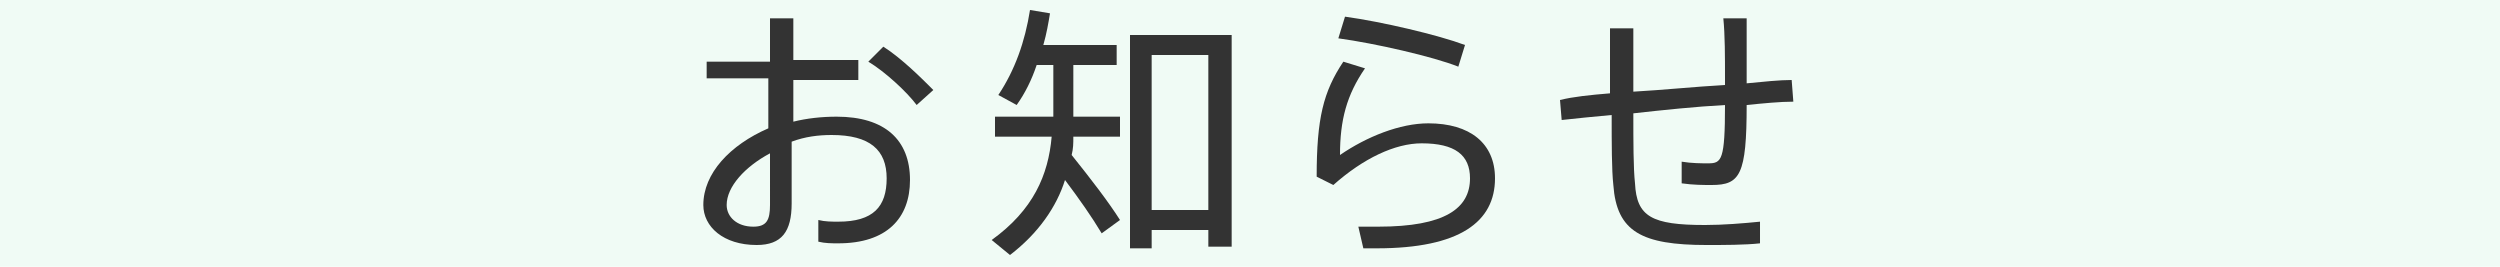
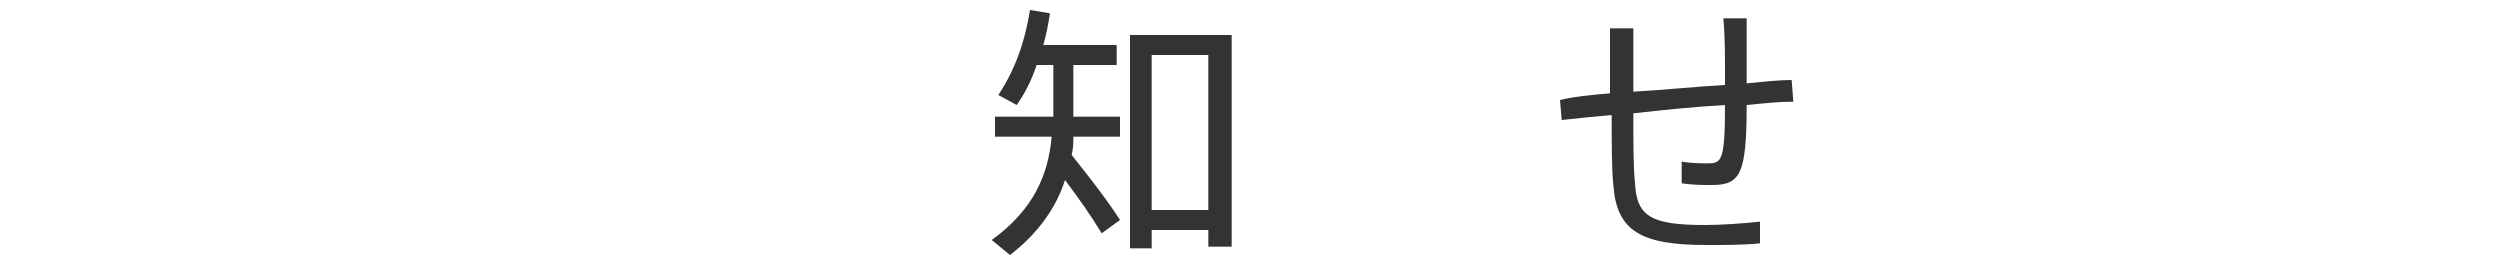
<svg xmlns="http://www.w3.org/2000/svg" version="1.1" id="レイヤー_1" x="0px" y="0px" width="150px" height="16px" viewBox="0 0 150 16" style="enable-background:new 0 0 150 16;" xml:space="preserve">
  <style type="text/css">
	.st0{fill:#F0FBF5;}
	.st1{fill:none;}
	.st2{fill:#333333;}
</style>
-   <path class="st0" d="M0,0h150v16H0V0z" />
-   <path class="st1" d="M0,0h228v16H0V0z" />
  <g>
-     <path class="st2" d="M46.2,3.7V1.1h1.4v2.5h3.9v1.2h-3.9v2.5c0.8-0.2,1.7-0.3,2.6-0.3c2.9,0,4.4,1.4,4.4,3.8c0,2.3-1.4,3.8-4.3,3.8   c-0.4,0-0.8,0-1.2-0.1l0-1.3c0.4,0.1,0.8,0.1,1.2,0.1c2.1,0,2.9-0.9,2.9-2.6c0-1.7-1-2.6-3.3-2.6c-0.8,0-1.6,0.1-2.4,0.4v3.7   c0,1.7-0.6,2.5-2.1,2.5c-2,0-3.2-1.1-3.2-2.4c0-1.9,1.6-3.6,3.9-4.6v-3h-3.7V3.7L46.2,3.7z M43.6,12.3c0,0.7,0.6,1.3,1.6,1.3   c0.8,0,1-0.4,1-1.3V9.2C44.7,10,43.6,11.2,43.6,12.3z M56,5.4l-1,0.9c-0.6-0.8-1.9-2-2.9-2.6L53,2.8C54.1,3.5,55.3,4.7,56,5.4z" />
    <path class="st2" d="M67.2,13.2L66.1,14c-0.6-1-1.3-2-2.2-3.2c-0.5,1.6-1.6,3.2-3.3,4.5l-1.1-0.9c2.5-1.8,3.4-3.9,3.6-6.2h-3.4V7   h3.5V3.9h-1c-0.3,0.9-0.7,1.7-1.2,2.4l-1.1-0.6c1-1.5,1.6-3.2,1.9-5.1l1.2,0.2c-0.1,0.6-0.2,1.2-0.4,1.9H67v1.2h-2.6V7h2.8v1.2   h-2.8c0,0.4,0,0.7-0.1,1.1C65.5,10.8,66.5,12.1,67.2,13.2L67.2,13.2z M69.1,13.8v1.1h-1.3V2.1h6.1v12.7h-1.4v-1H69.1z M72.5,12.6   V3.3h-3.4v9.3H72.5z" />
-     <path class="st2" d="M80.4,9.3c1.6-1.1,3.6-1.9,5.3-1.9c2.5,0,4,1.2,4,3.3c0,2.6-2.1,4.2-7.1,4.2c-0.2,0-0.5,0-0.8,0l-0.3-1.3   c0.4,0,0.9,0,1.2,0c4,0,5.5-1.1,5.5-2.9c0-1.4-0.9-2.1-2.9-2.1c-1.6,0-3.5,0.9-5.3,2.5L79,10.6c0-3.5,0.4-5.1,1.6-6.9l1.3,0.4   C80.8,5.7,80.4,7.2,80.4,9.3z M80.3,2.3l0.4-1.3c2.2,0.3,5.6,1.1,7.2,1.7L87.5,4C86,3.4,82.5,2.6,80.3,2.3L80.3,2.3z" />
    <path class="st2" d="M96.6,5.6c0-1.3,0-2.7,0-3.9H98c0,1.2,0,2.5,0,3.8c1.8-0.1,3.7-0.3,5.5-0.4V4.7c0-1.3,0-2.6-0.1-3.6h1.4   c0,1,0,2.3,0,3.6V5c1-0.1,2-0.2,2.7-0.2l0.1,1.3c-0.8,0-1.8,0.1-2.8,0.2c0,4.2-0.4,4.8-2.1,4.8c-0.5,0-1.1,0-1.8-0.1V9.7   c0.6,0.1,1.2,0.1,1.6,0.1c0.8,0,1-0.2,1-3.5c-1.8,0.1-3.7,0.3-5.5,0.5c0,1.7,0,3.3,0.1,4.2c0.1,2,1,2.5,4.2,2.5   c1.1,0,2.3-0.1,3.3-0.2l0,1.3c-0.9,0.1-2.2,0.1-3.2,0.1c-3.9,0-5.4-0.8-5.6-3.6c-0.1-0.9-0.1-2.5-0.1-4.2c-1.1,0.1-2.1,0.2-3,0.3   l-0.1-1.2C94.4,5.8,95.4,5.7,96.6,5.6z" />
  </g>
</svg>